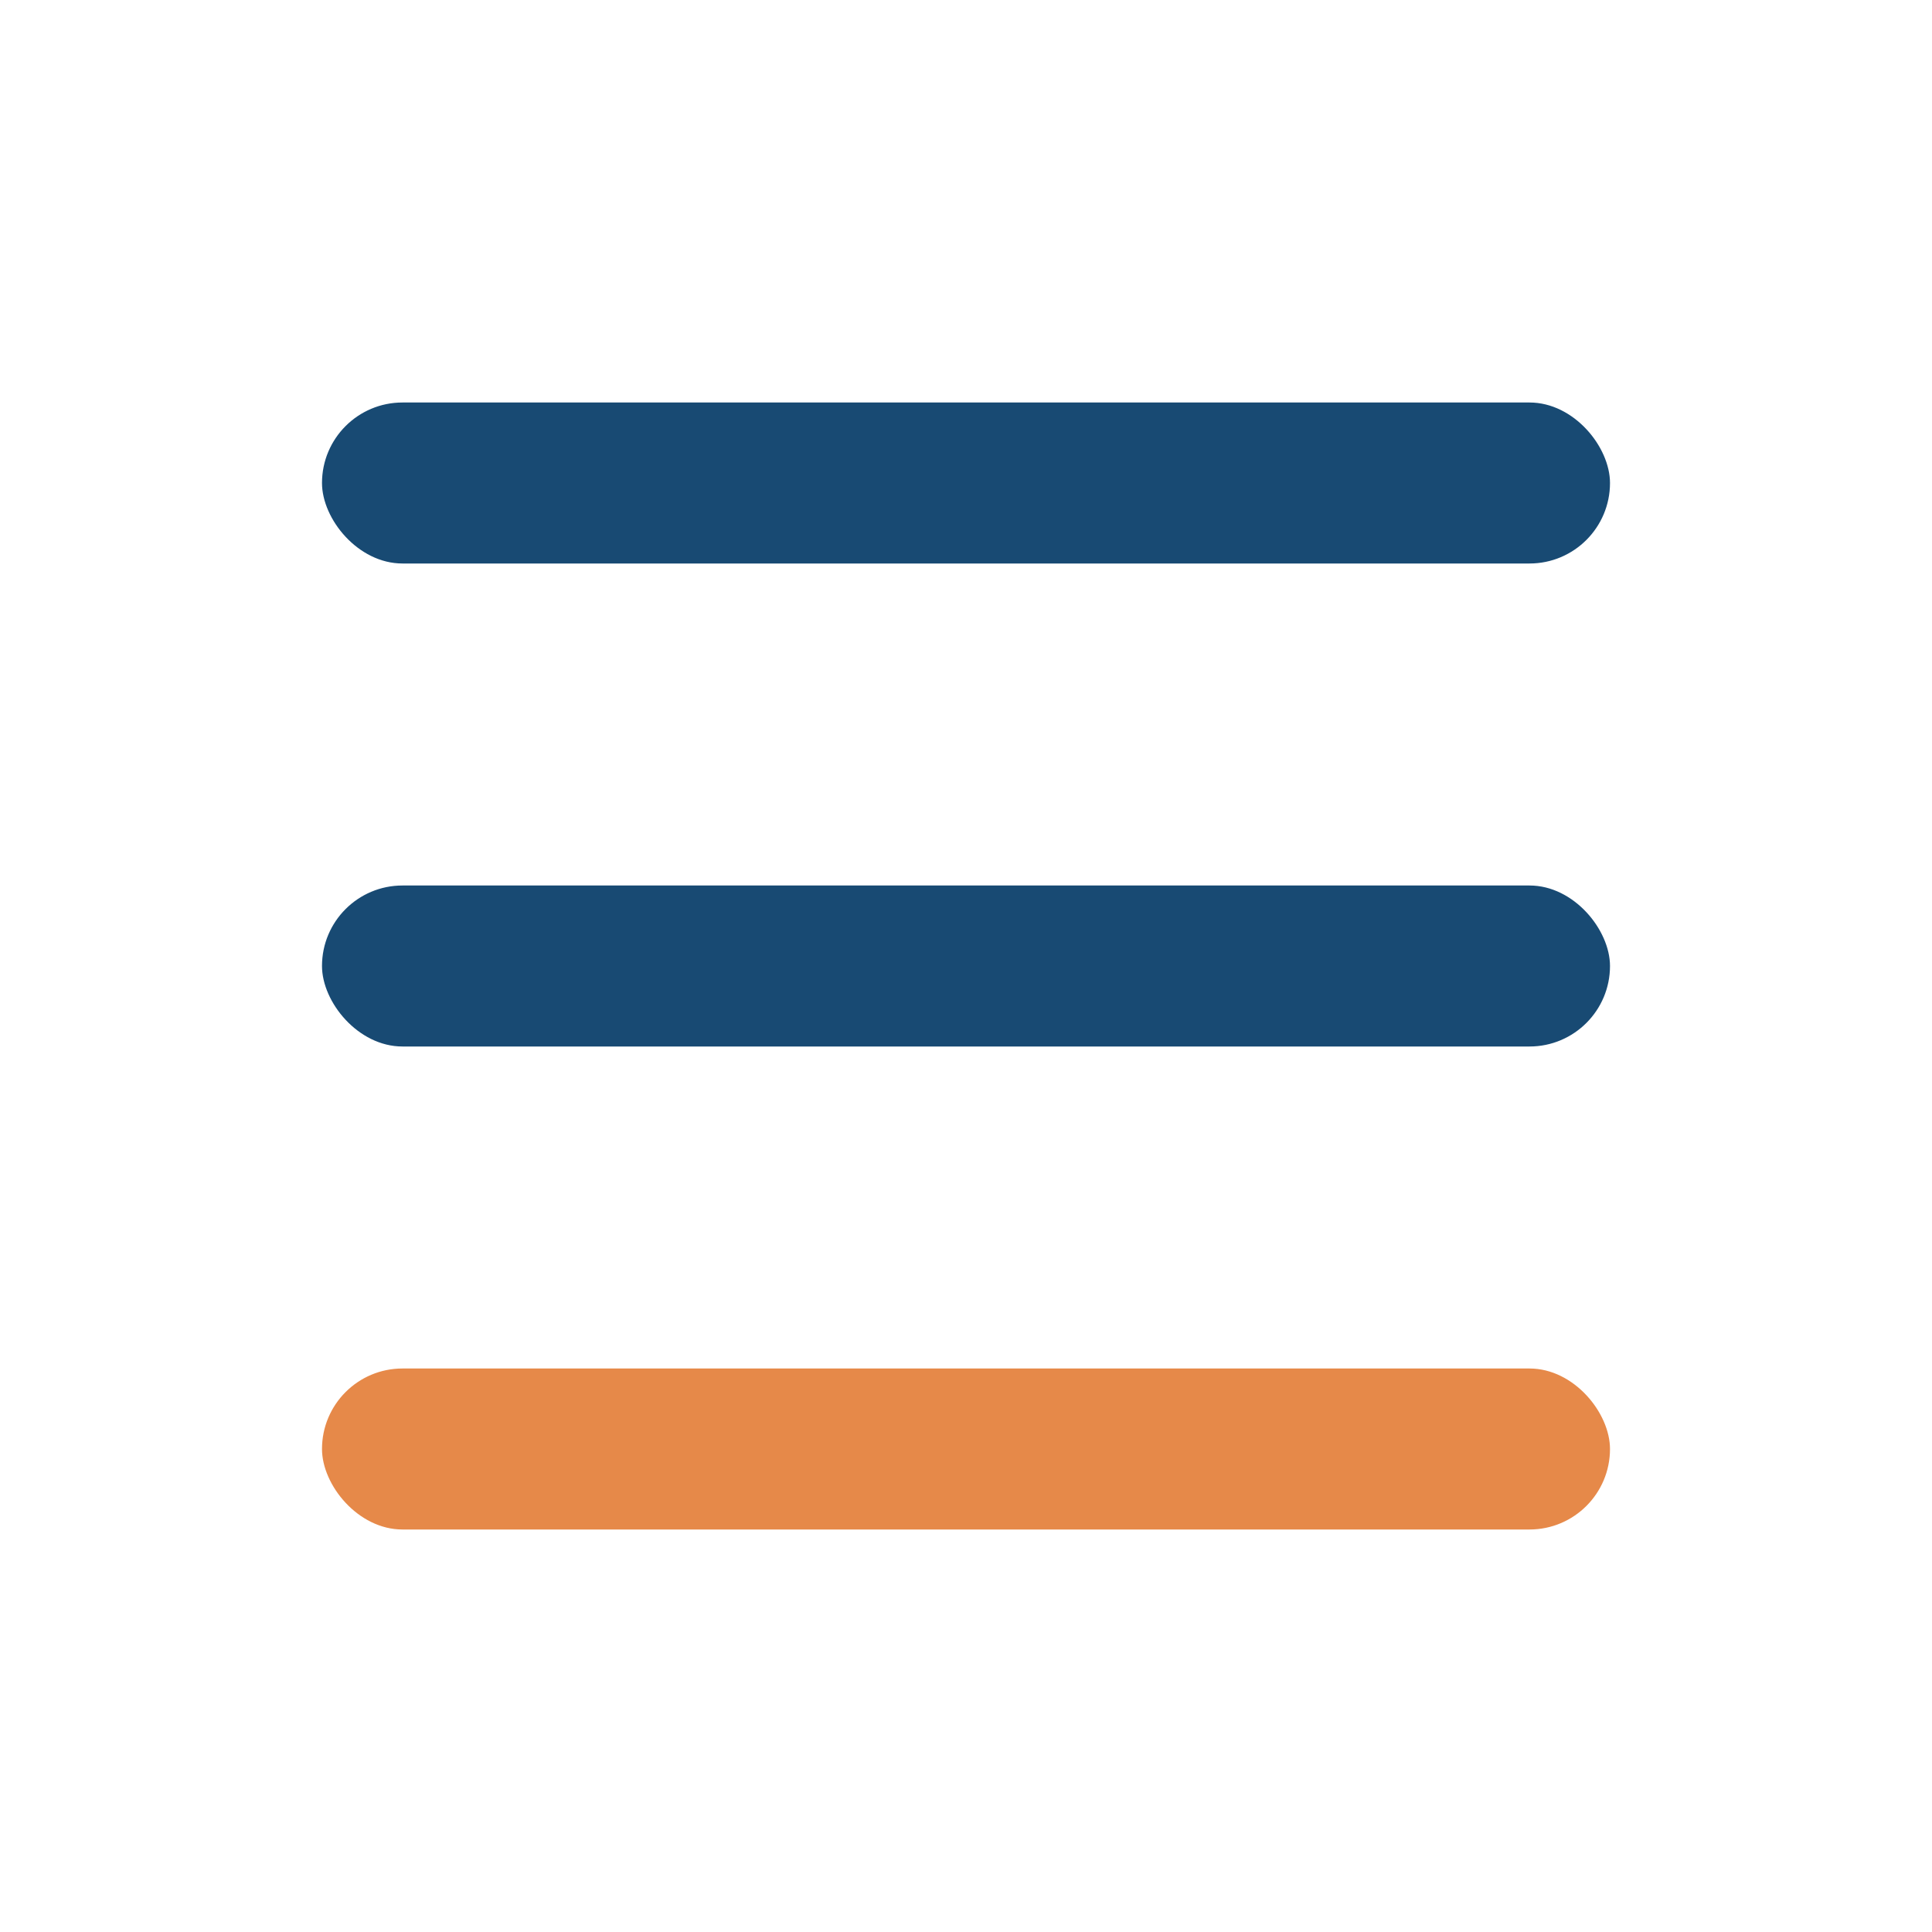
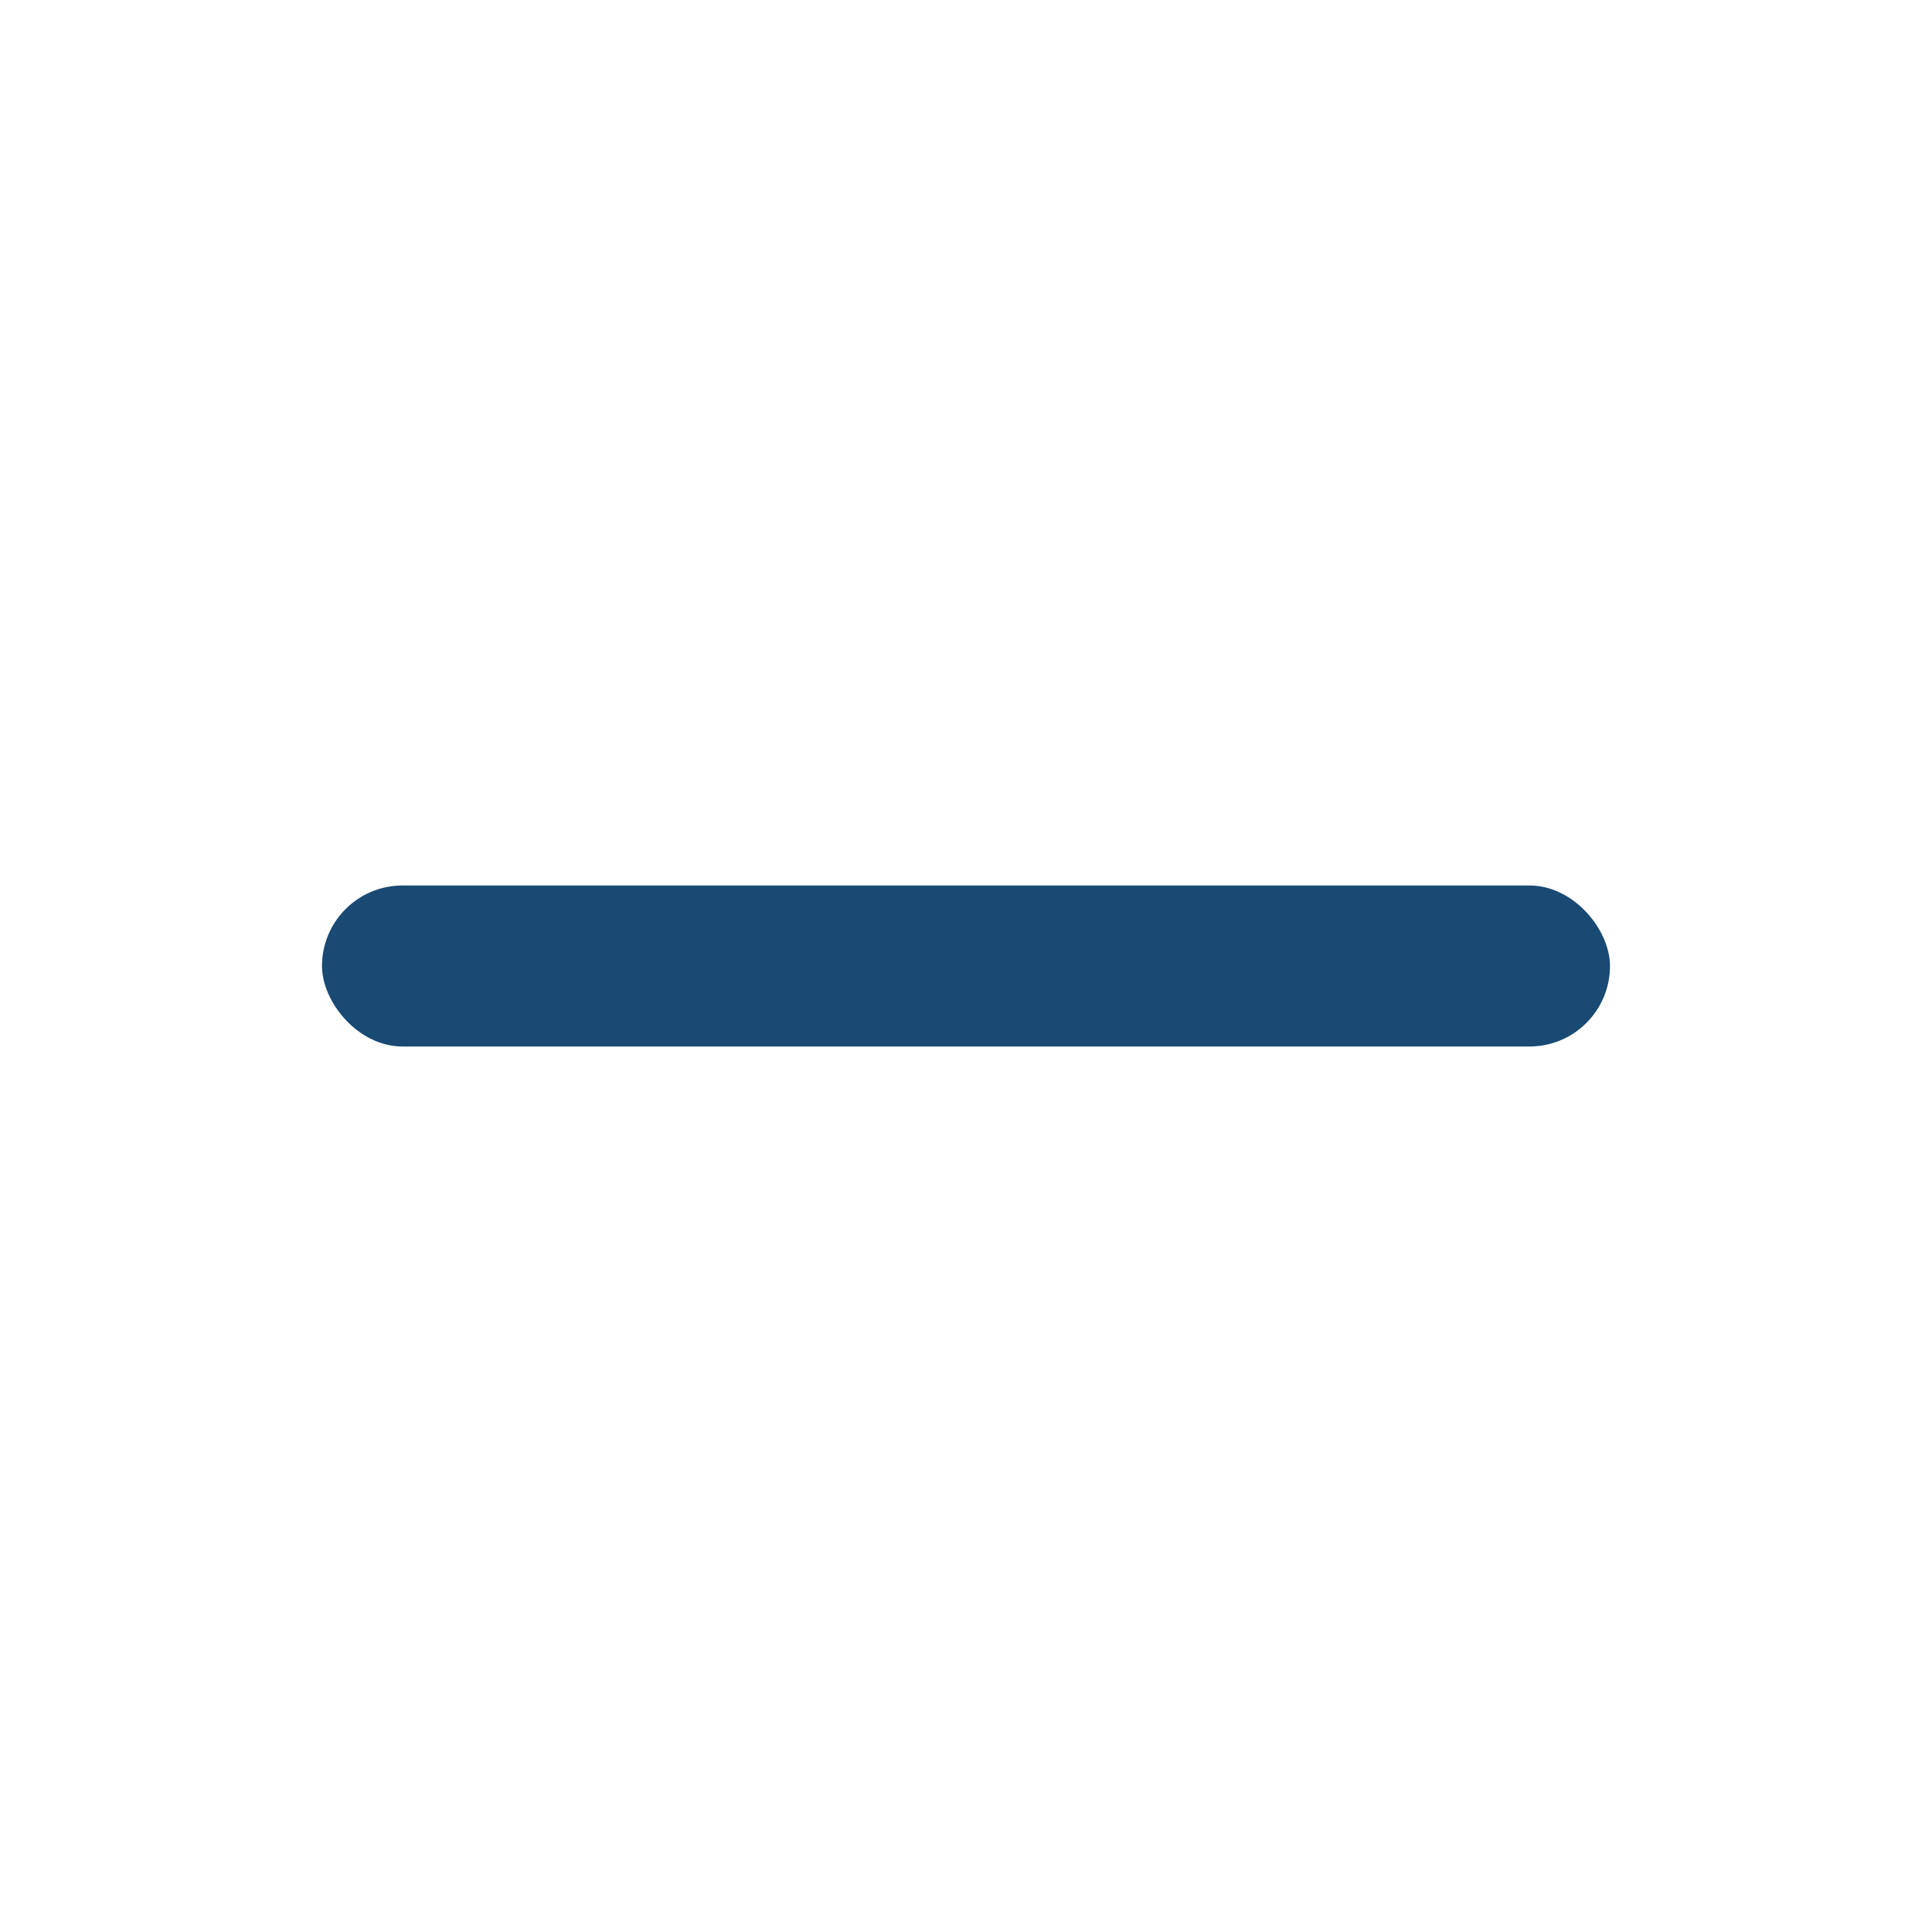
<svg xmlns="http://www.w3.org/2000/svg" width="24" height="24" viewBox="0 0 24 24">
-   <rect x="4" y="5" width="16" height="2" rx="1" fill="#184A73" />
  <rect x="4" y="11" width="16" height="2" rx="1" fill="#184A73" />
-   <rect x="4" y="17" width="16" height="2" rx="1" fill="#E68949" />
</svg>